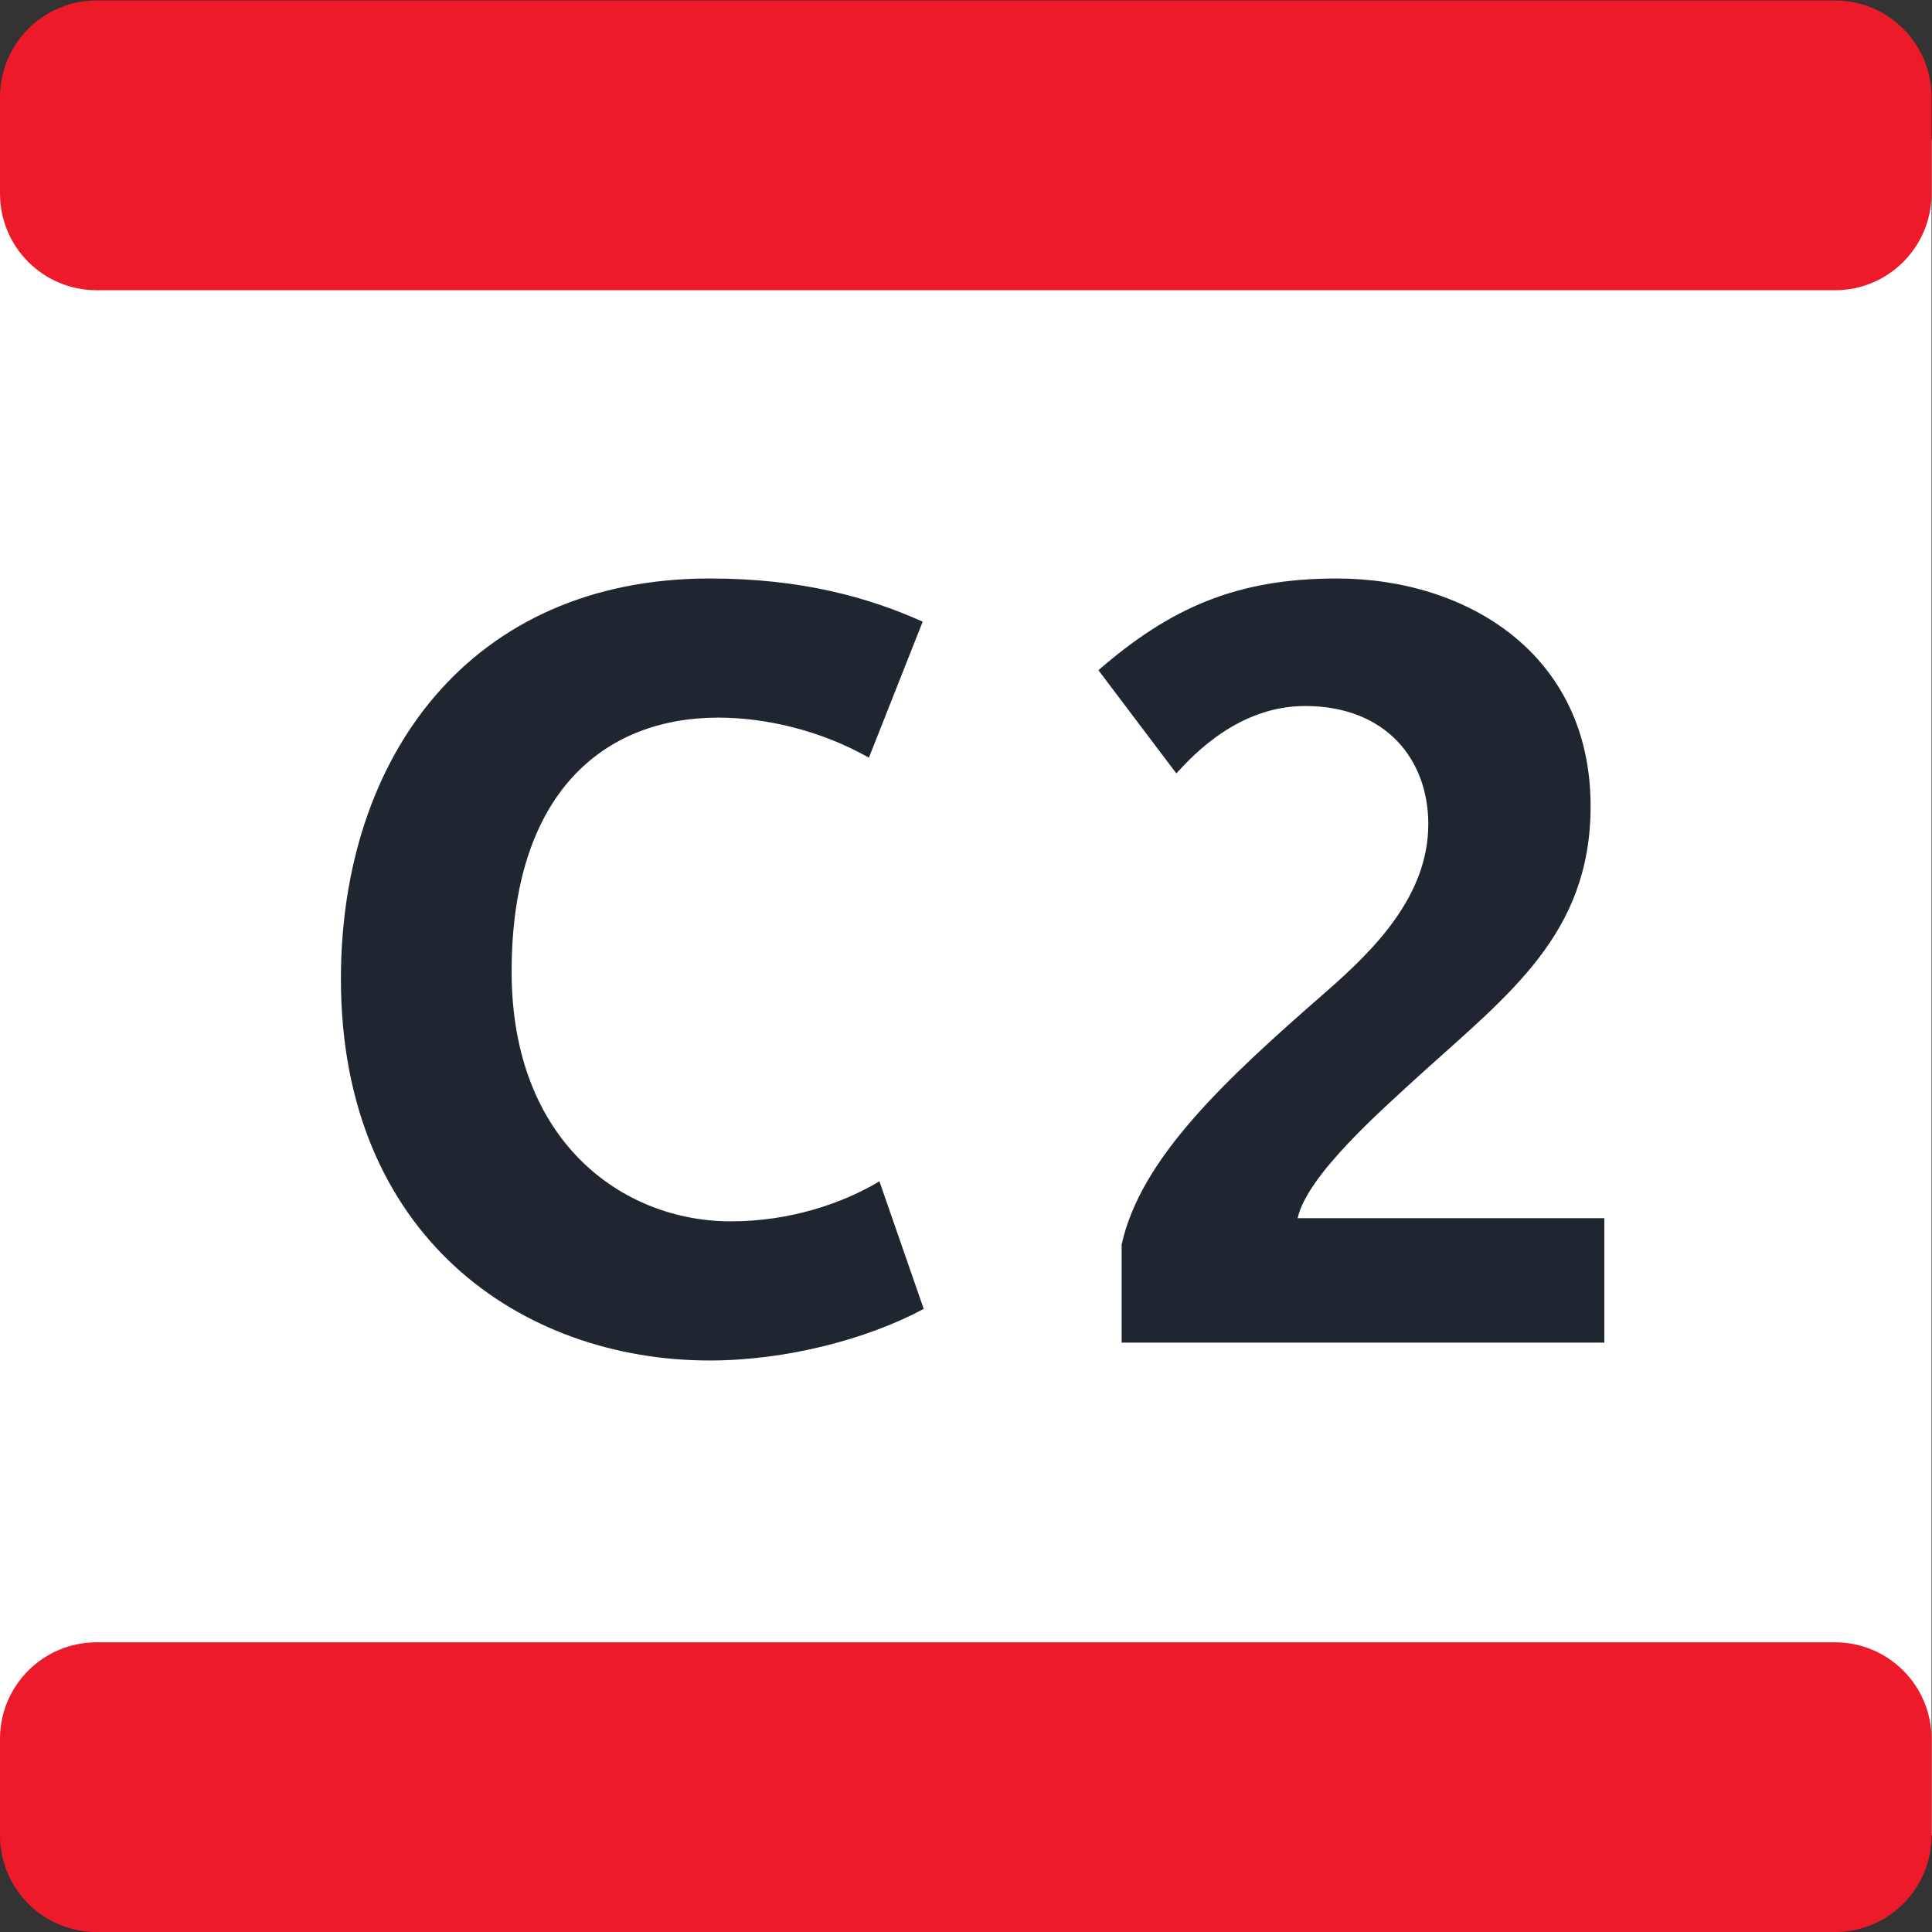
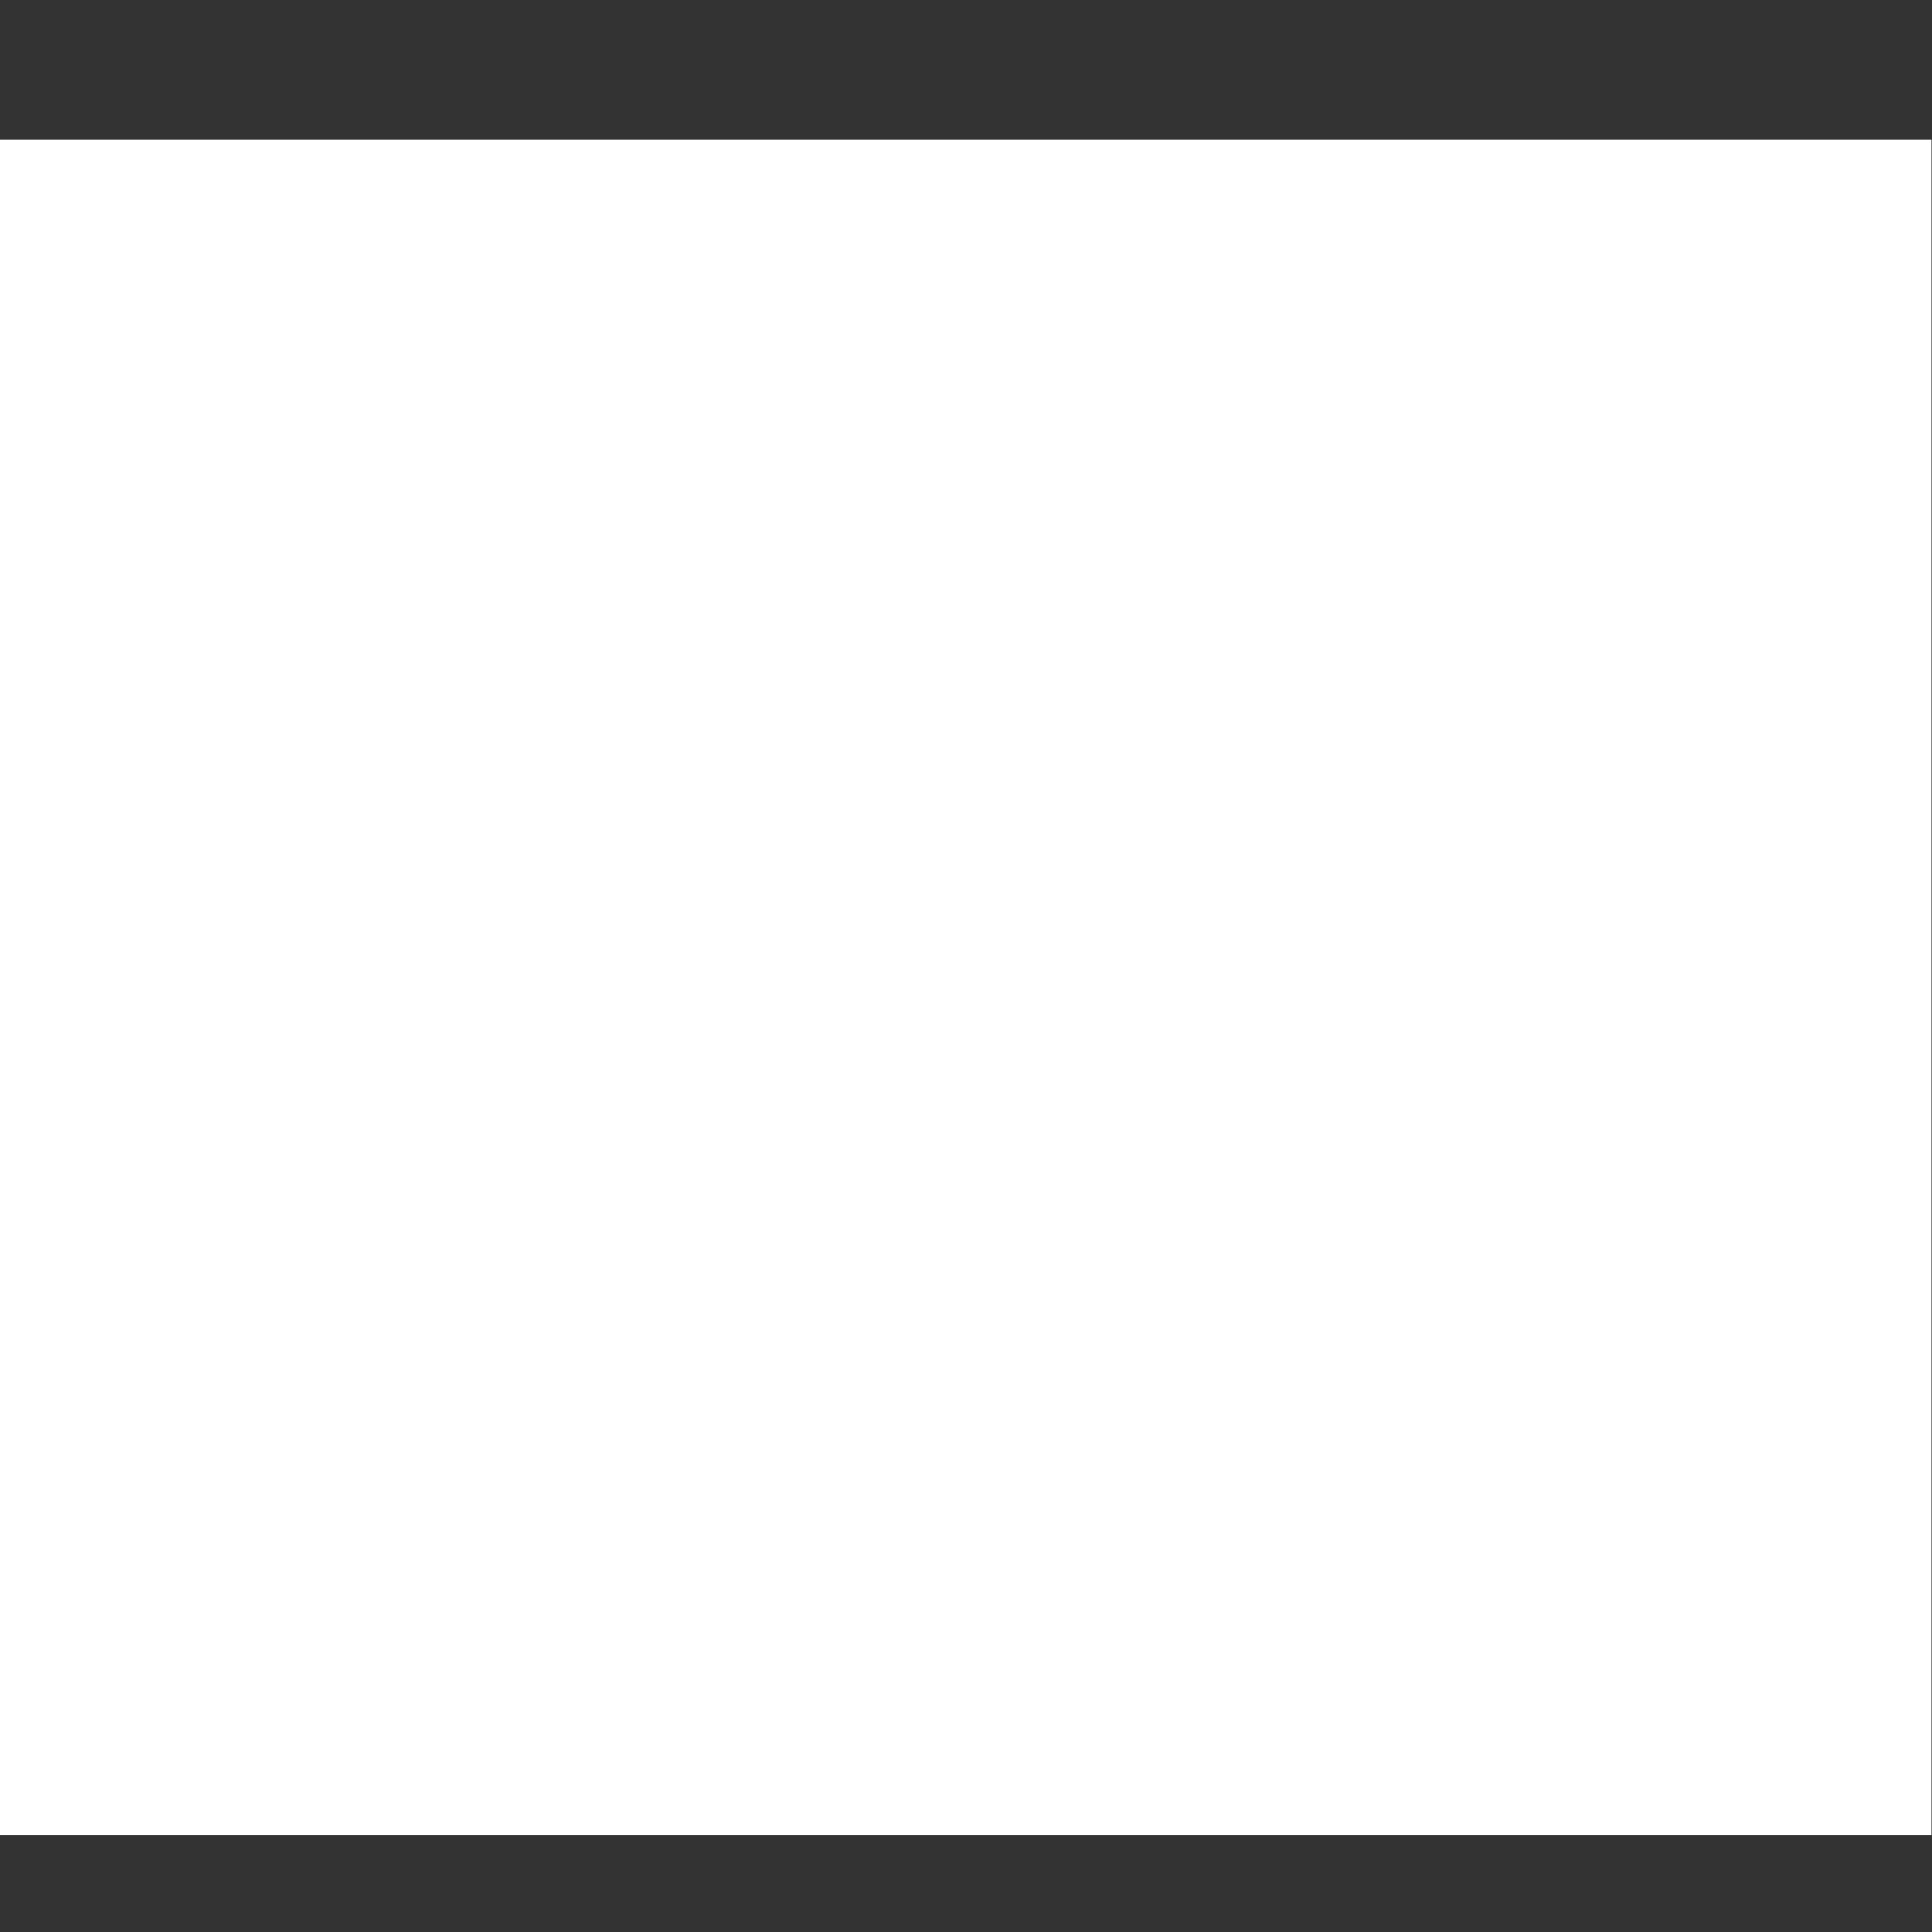
<svg xmlns="http://www.w3.org/2000/svg" xmlns:ns1="http://sodipodi.sourceforge.net/DTD/sodipodi-0.dtd" xmlns:ns2="http://www.inkscape.org/namespaces/inkscape" version="1.1" id="svg1402" xml:space="preserve" width="377.947" height="377.947" viewBox="0 0 377.947 377.947" ns1:docname="C2.svg" ns2:version="0.92.4 (5da689c313, 2019-01-14)">
  <rect x="0" y="0" width="377.947" height="377.947" fill="#333333" stroke="none" />
  <defs id="defs1406">
    <clipPath clipPathUnits="userSpaceOnUse" id="clipPath1418">
      <path fill="#000000" d="M 0,283.46 H 283.46 V 0 H 0 Z" id="path1416" ns2:connector-curvature="0" />
    </clipPath>
  </defs>
  <ns1:namedview pagecolor="#ffffff" bordercolor="#666666" borderopacity="1" objecttolerance="10" gridtolerance="10" guidetolerance="10" ns2:pageopacity="0" ns2:pageshadow="2" ns2:window-width="1920" ns2:window-height="1001" id="namedview1404" showgrid="false" ns2:zoom="1.2488535" ns2:cx="172.71617" ns2:cy="195.31589" ns2:window-x="-9" ns2:window-y="-9" ns2:window-maximized="1" ns2:current-layer="g1410" />
  <g id="g1410" ns2:groupmode="layer" ns2:label="cable_C2_fc" transform="matrix(1.333,0,0,-1.333,0,377.947)">
    <rect style="fill:#ffffff;fill-opacity:1;stroke:none;stroke-width:2.809;stroke-linejoin:round;stroke-miterlimit:10;stroke-dasharray:none;stroke-dashoffset:0;stroke-opacity:1" id="rect3598" width="283.465" height="248.872" x="0" y="-263.041" transform="scale(1,-1)" />
    <g id="g1412">
      <g id="g1414" clip-path="url(#clipPath1418)">
        <g id="g1420" transform="translate(164.608,86.499)">
-           <path fill="#000000" d="m 0,0 v 14.382 c 2.778,12.686 15.306,24.281 29.848,36.968 7.27,6.338 15.154,14.231 15.154,24.751 0,9.428 -6.189,17.32 -18.093,17.32 -9.589,0 -16.238,-6.96 -18.875,-9.898 L -3.409,98.677 c 10.52,9.127 20.26,13.459 34.961,13.459 19.176,0 37.269,-11.141 37.269,-33.407 C 68.821,60.014 56.916,51.198 43.768,39.284 38.201,34.18 27.22,24.592 25.825,18.253 H 70.836 V 0 Z m -60.44,-2.628 c -27.69,0 -54.137,18.253 -54.137,55.993 0,32.635 19.025,58.771 54.137,58.771 13.45,0 23.348,-2.787 31.241,-6.339 L -37.092,85.84 c -7.111,4.022 -15.154,5.877 -22.114,5.877 -16.709,0 -30.318,-10.982 -30.318,-37.269 0,-25.062 16.397,-36.657 32.173,-36.657 8.665,0 16.397,2.628 21.804,5.877 l 6.499,-18.723 c -8.354,-4.483 -20.26,-7.573 -31.392,-7.573" style="fill:#1f262f;fill-opacity:1;fill-rule:nonzero;stroke:none" id="path1422" ns2:connector-curvature="0" />
-         </g>
+           </g>
        <g id="g1424" transform="translate(283.465,14.169)">
-           <path fill="#000000" d="m 0,0 v 14.173 c 0,7.828 -6.346,14.173 -14.174,14.173 h -255.118 c -7.827,0 -14.173,-6.345 -14.173,-14.173 V 0 c 0,-7.828 6.346,-14.174 14.173,-14.174 H -14.174 C -6.346,-14.174 0,-7.828 0,0 m -14.174,226.771 h -255.118 c -7.827,0 -14.173,6.346 -14.173,14.173 v 14.174 c 0,7.827 6.346,14.173 14.173,14.173 H -14.174 C -6.346,269.291 0,262.945 0,255.118 v -14.174 c 0,-7.827 -6.346,-14.173 -14.174,-14.173" style="fill:#ed1a2a;fill-opacity:1;fill-rule:nonzero;stroke:none" id="path1426" ns2:connector-curvature="0" />
-         </g>
+           </g>
      </g>
    </g>
  </g>
</svg>